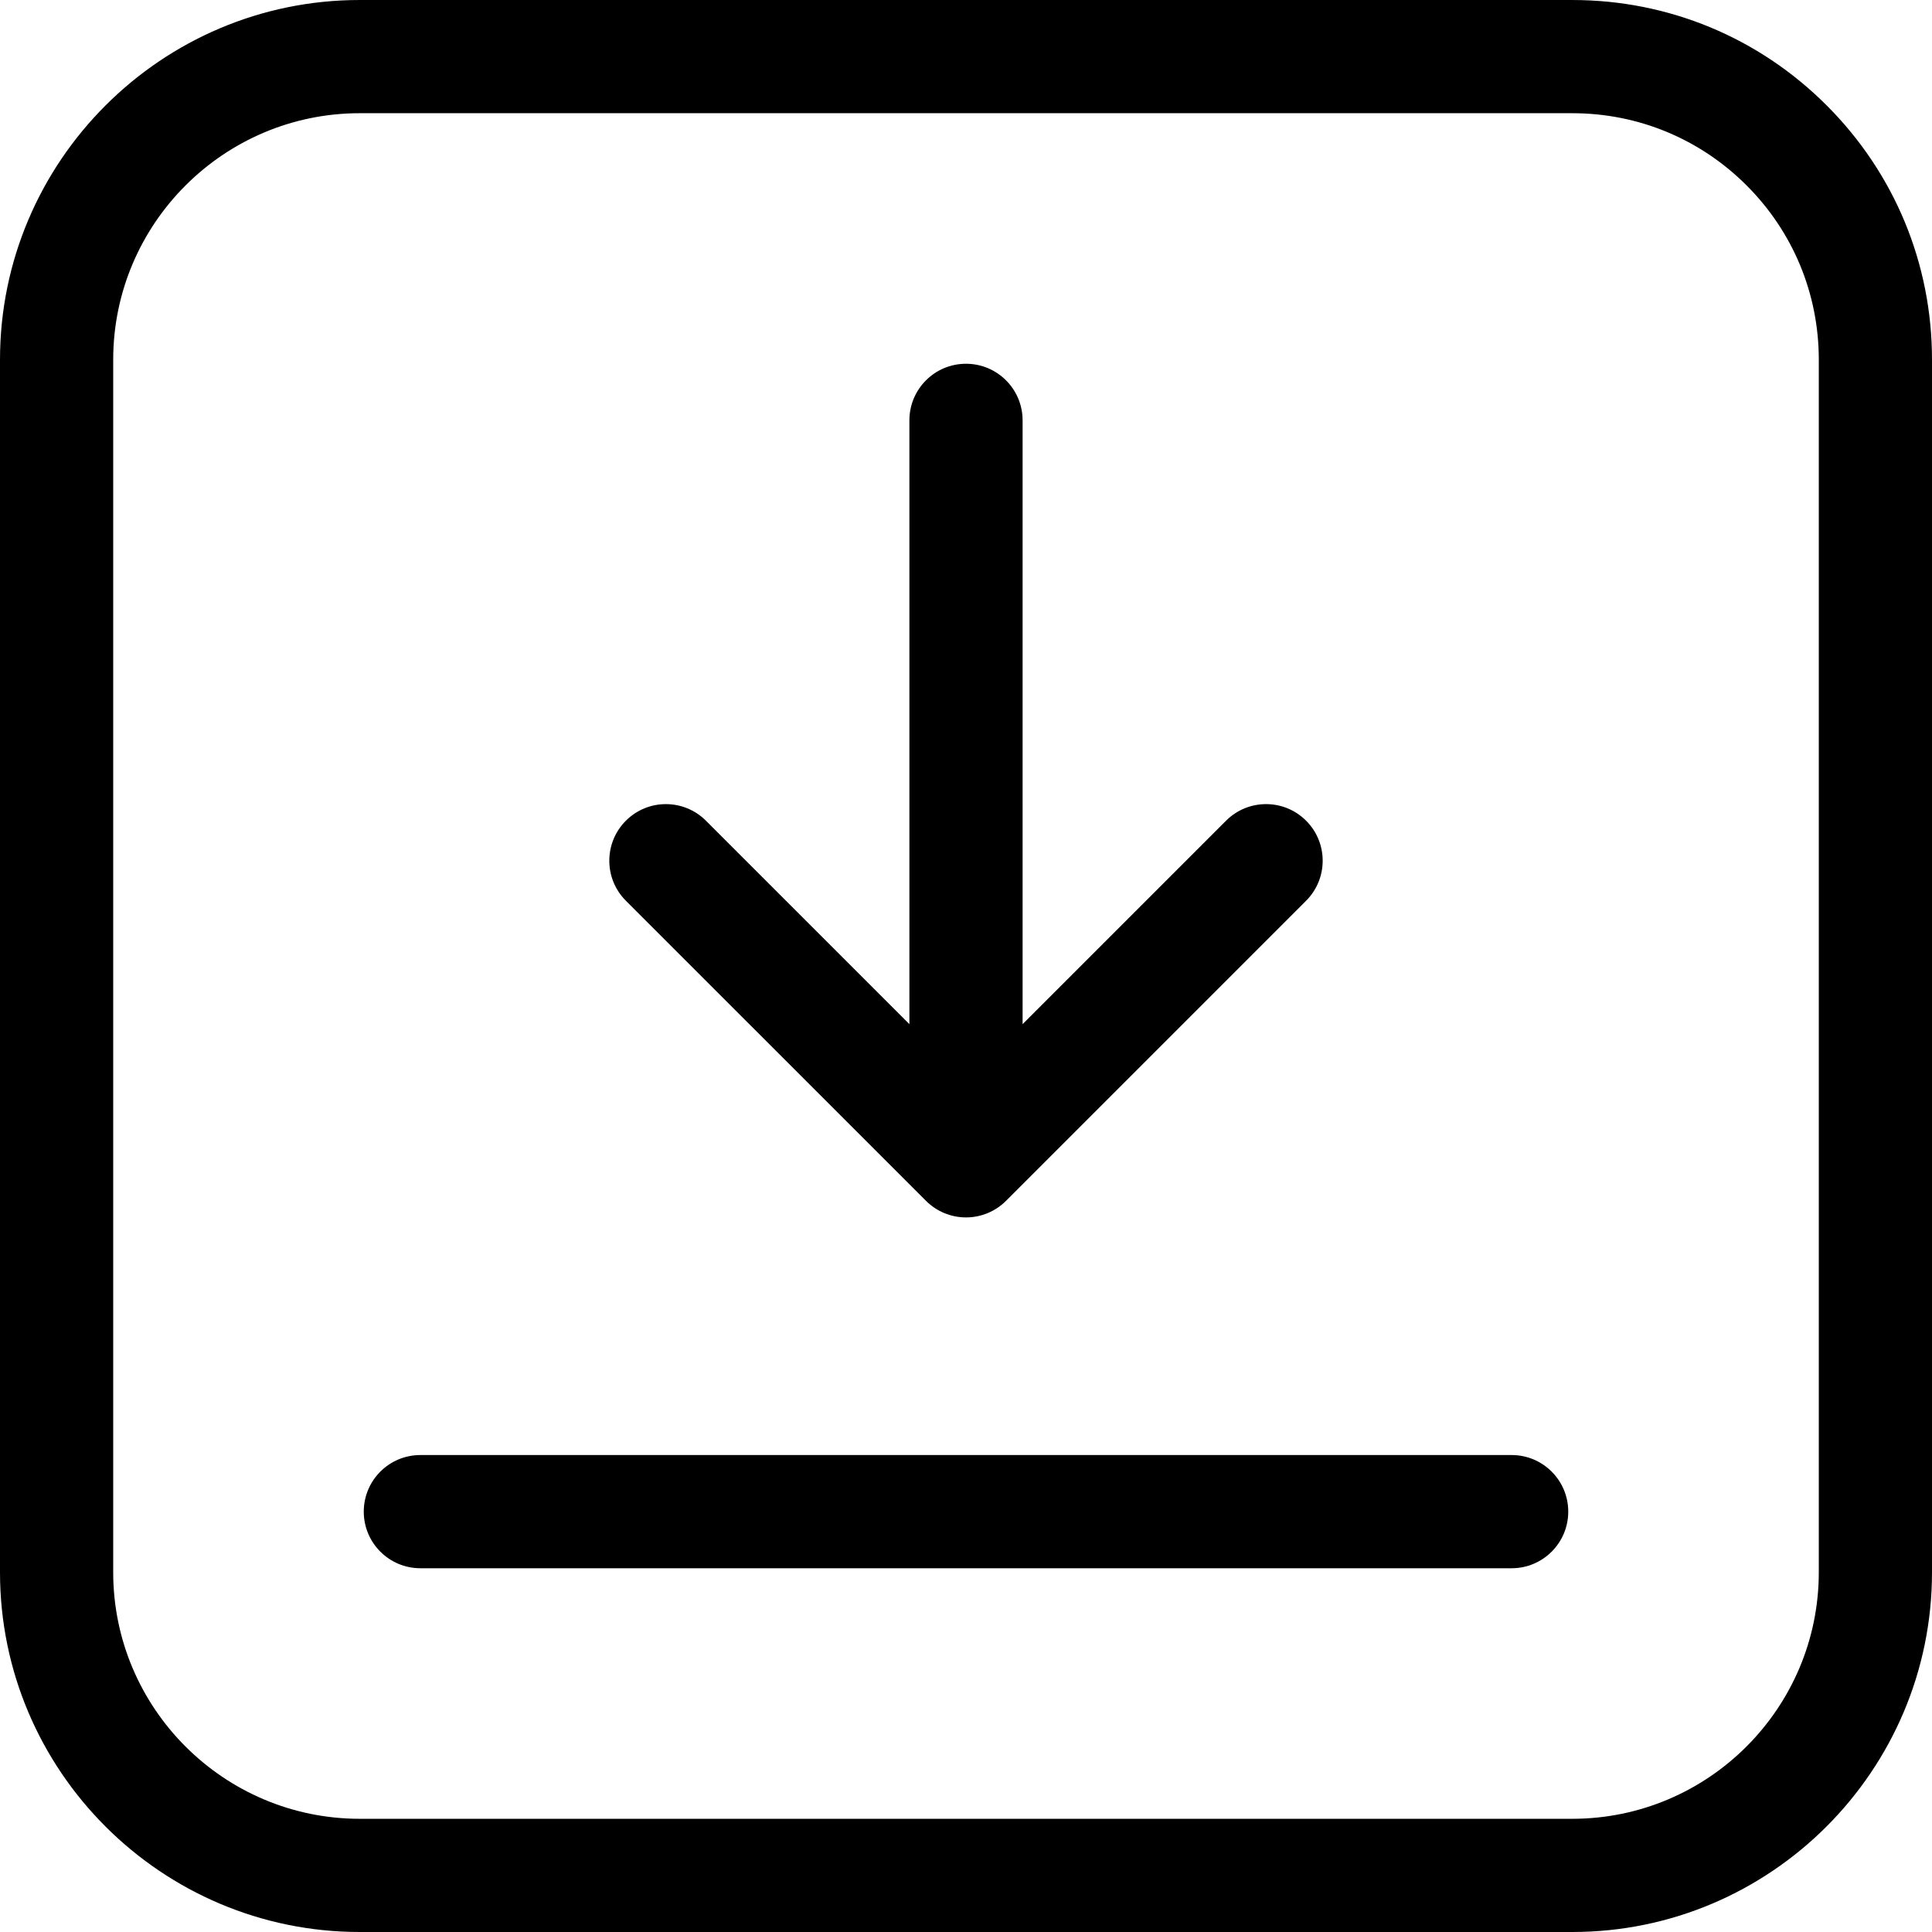
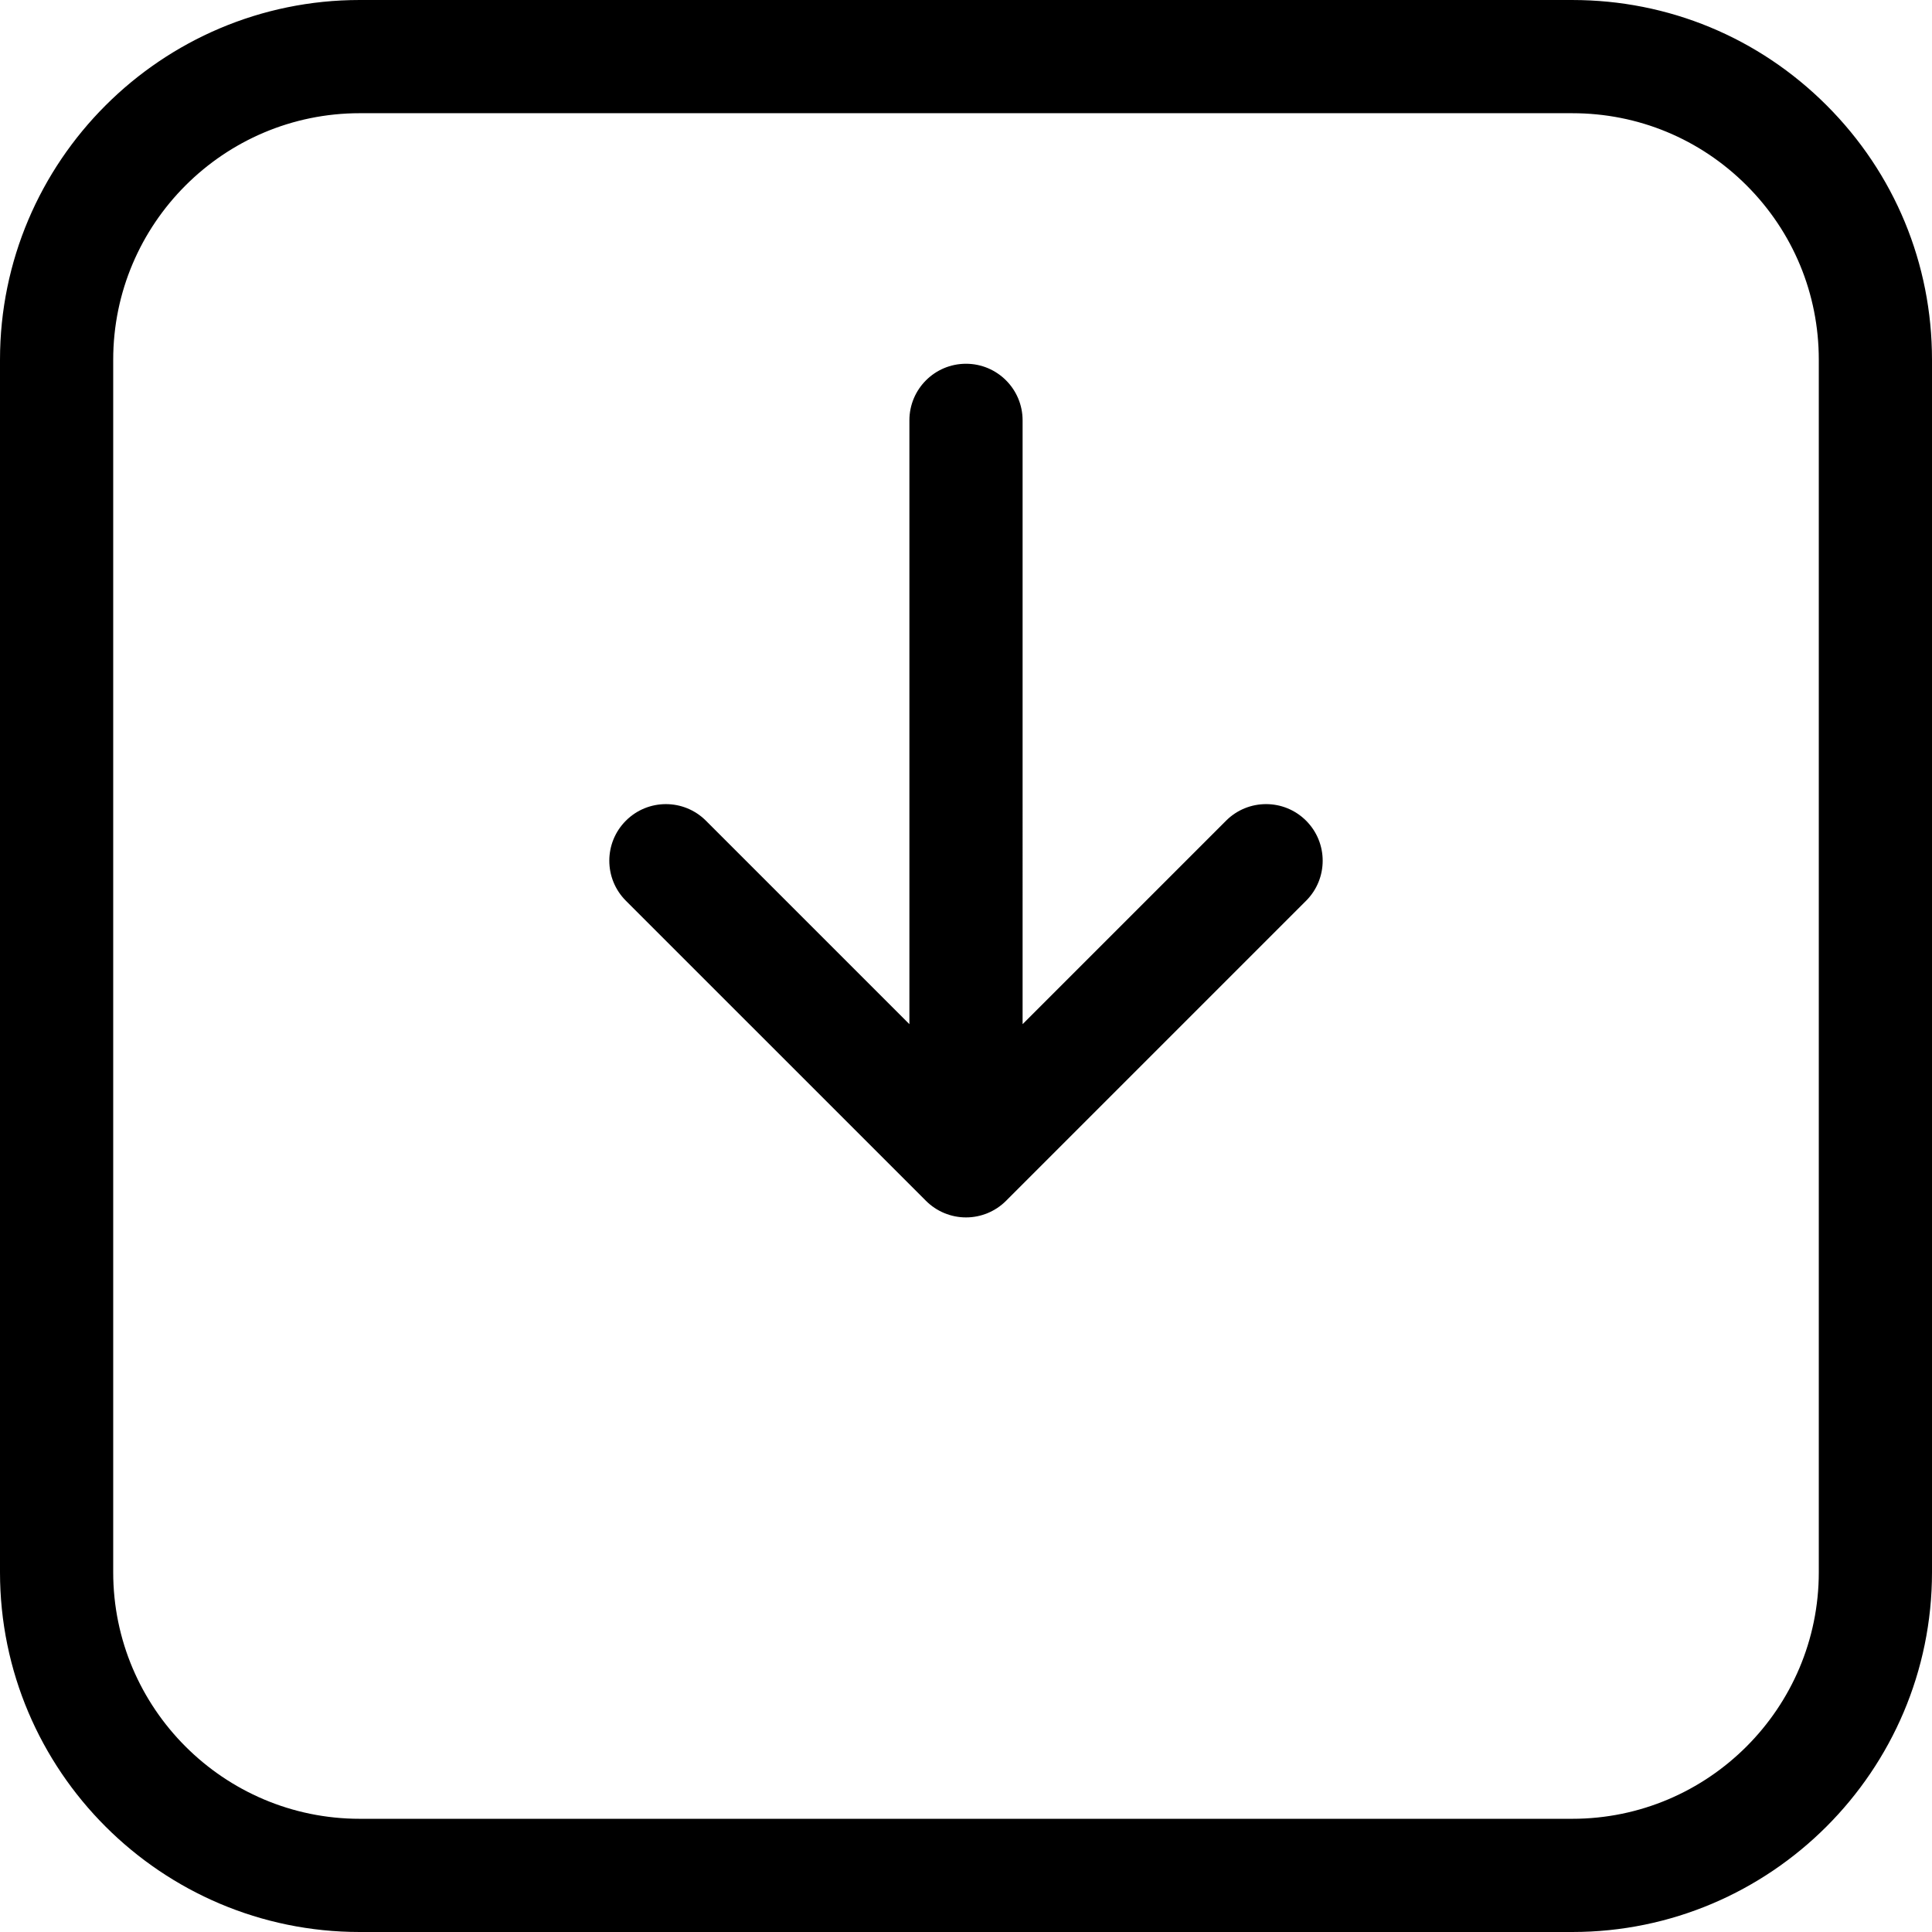
<svg xmlns="http://www.w3.org/2000/svg" version="1.1" id="Capa_1" x="0px" y="0px" viewBox="0 0 512 512" style="enable-background:new 0 0 512 512;" xml:space="preserve">
  <g>
    <g>
      <path d="M484.078,27.923C466.072,9.918,442.131,0.002,416.667,0.002L95.334,0C42.766,0.003,0,42.77,0.001,95.334L0,416.668    C0.001,469.234,42.768,512,95.335,512h321.332C469.234,512,512,469.234,512,416.667V95.335    C512,69.87,502.084,45.929,484.078,27.923z M482,416.667C482,452.692,452.692,482,416.667,482H95.335    C59.31,482,30.001,452.691,30,416.667l0.001-321.334C30,59.31,59.309,30.002,95.335,30l321.332,0.002    c17.451,0,33.858,6.795,46.198,19.134C475.205,61.476,482,77.883,482,95.335V416.667z" />
    </g>
  </g>
  <g>
    <g>
      <path d="M346.131,217.492c-5.857-5.857-15.355-5.858-21.213,0L271,271.412L270.999,111.4c0-8.284-6.716-15-15-15s-15,6.716-15,15    L241,271.415l-53.922-53.921c-5.857-5.858-15.355-5.858-21.213,0c-5.858,5.858-5.858,15.355,0,21.213l79.528,79.526    c2.813,2.814,6.628,4.394,10.606,4.394s7.794-1.581,10.607-4.394l79.526-79.528C351.989,232.847,351.989,223.35,346.131,217.492z" />
    </g>
  </g>
  <g>
    <g>
-       <path d="M400.602,385.601h-289.2c-8.284,0-15,6.716-15,15s6.716,15,15,15h289.2c8.284,0,15-6.716,15-15    C415.602,392.316,408.886,385.601,400.602,385.601z" />
-     </g>
+       </g>
  </g>
  <g>
</g>
  <g>
</g>
  <g>
</g>
  <g>
</g>
  <g>
</g>
  <g>
</g>
  <g>
</g>
  <g>
</g>
  <g>
</g>
  <g>
</g>
  <g>
</g>
  <g>
</g>
  <g>
</g>
  <g>
</g>
  <g>
</g>
</svg>